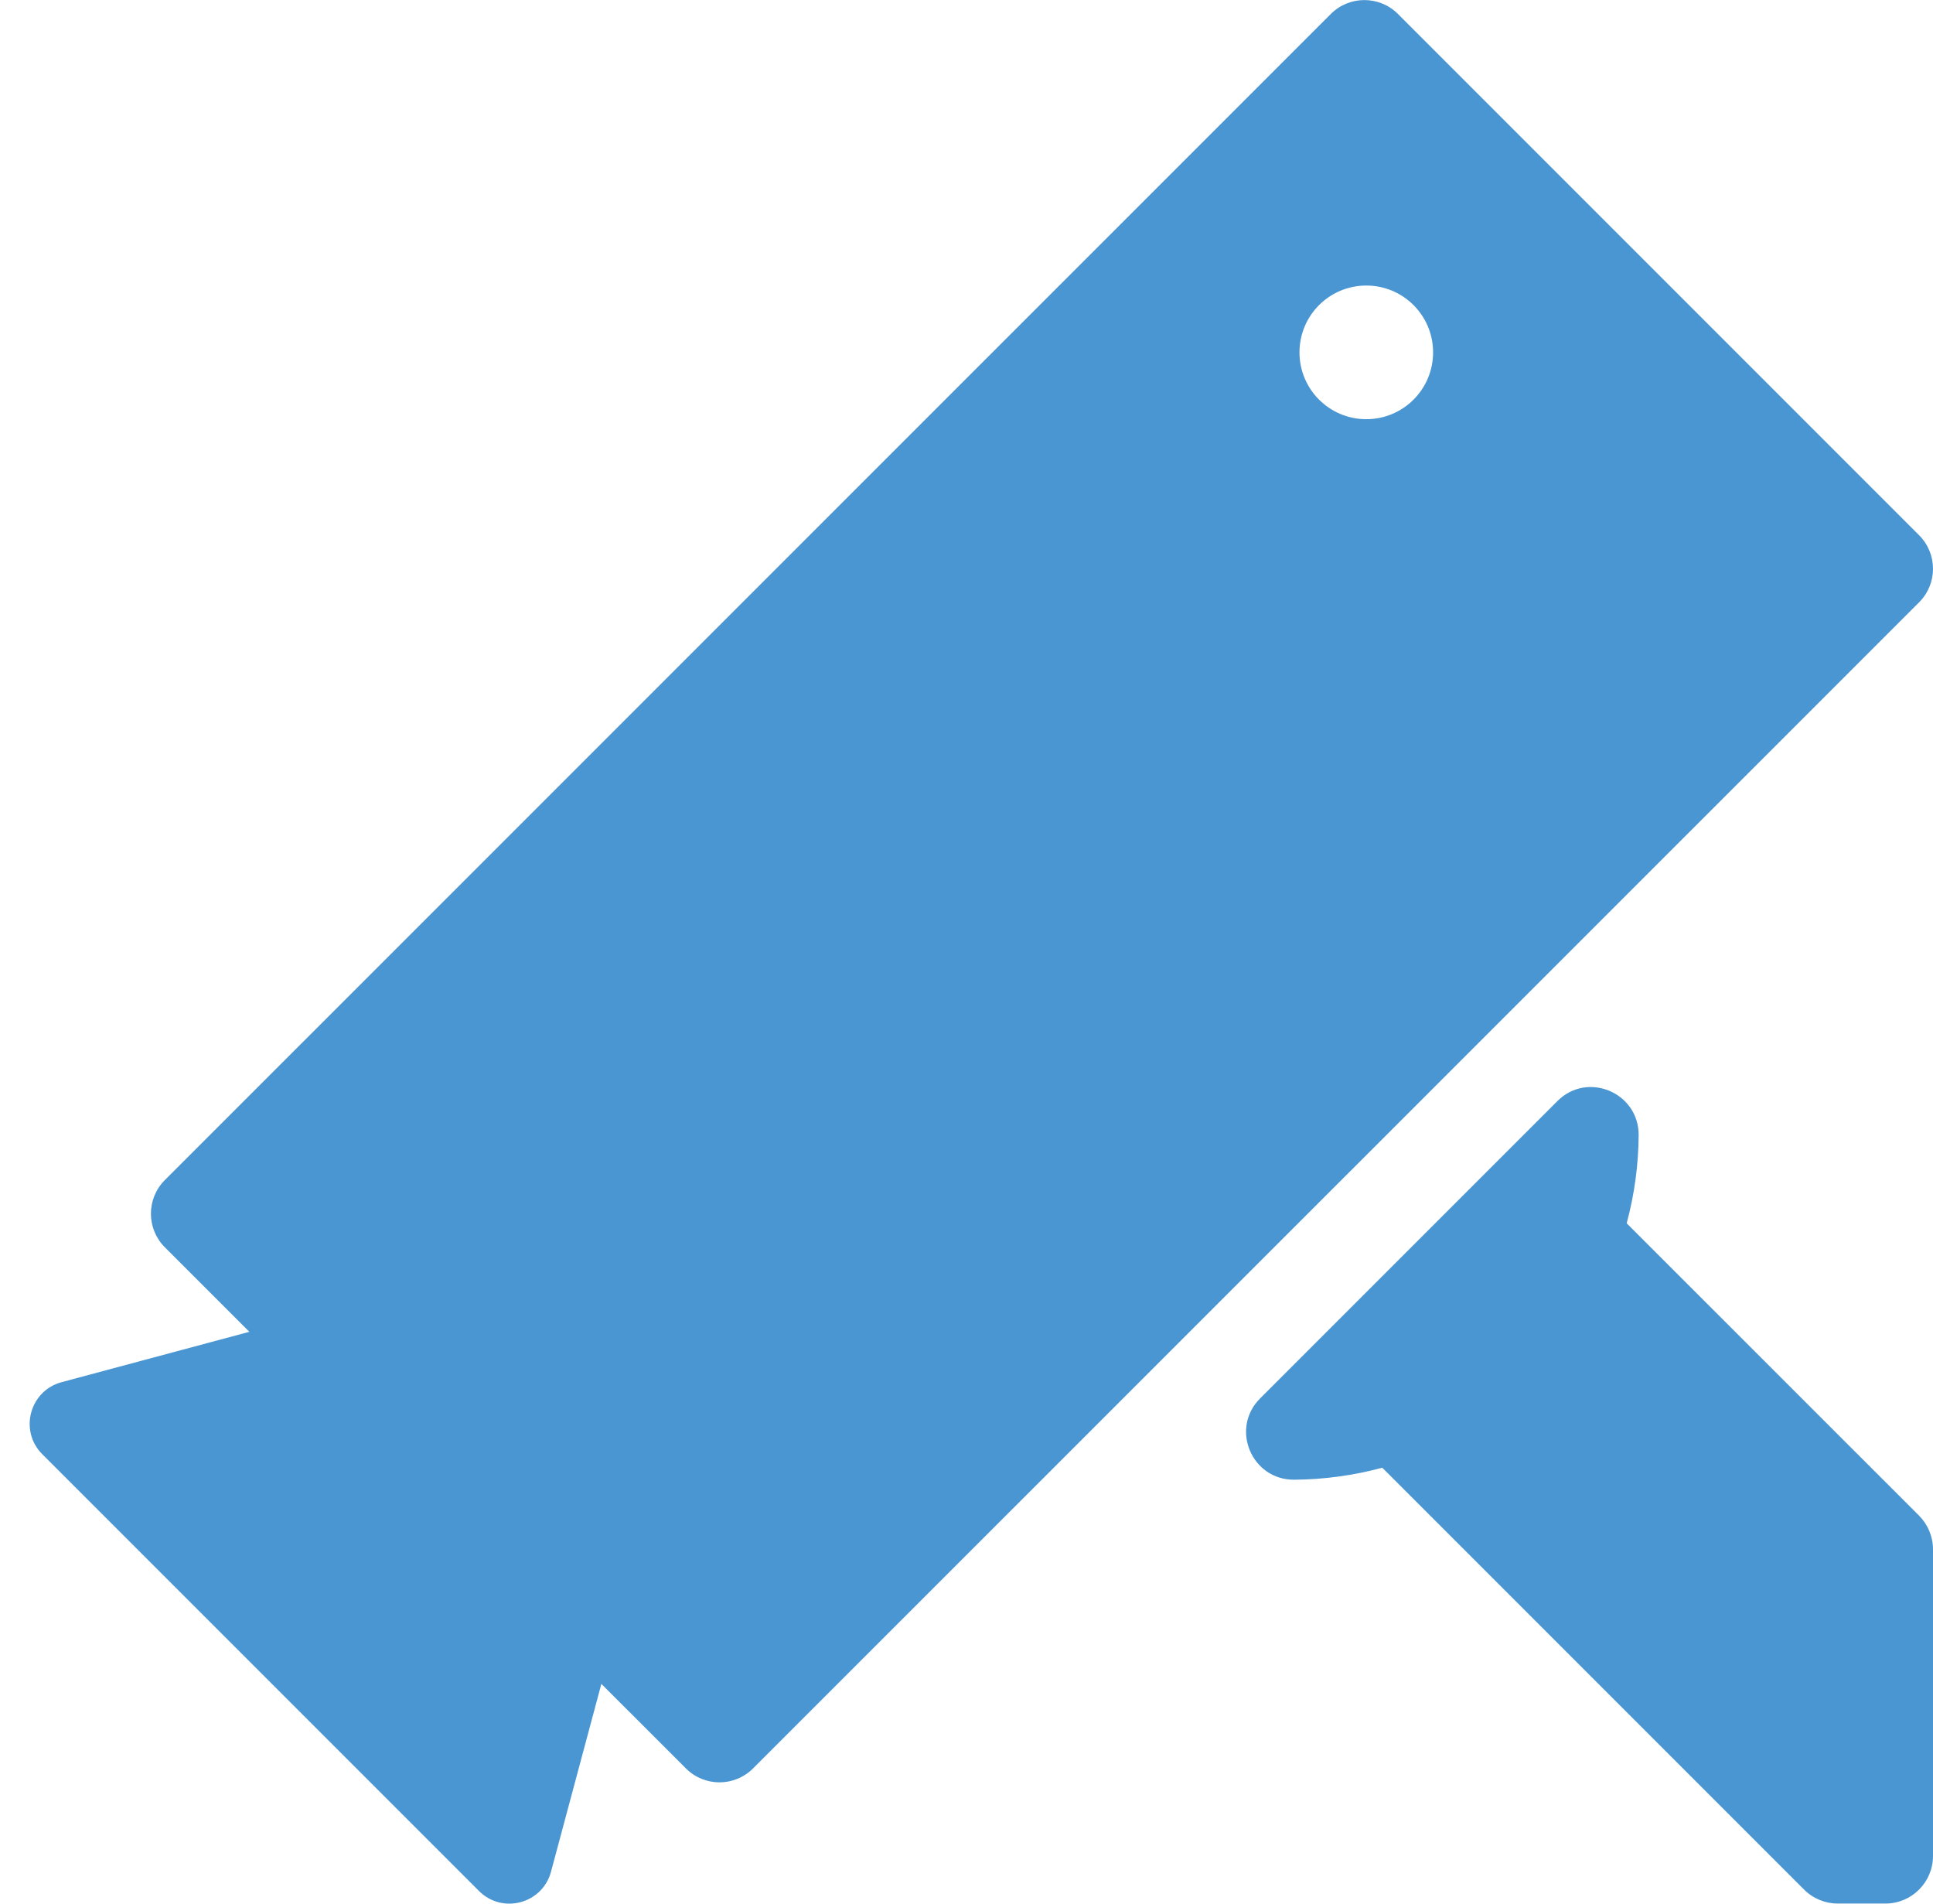
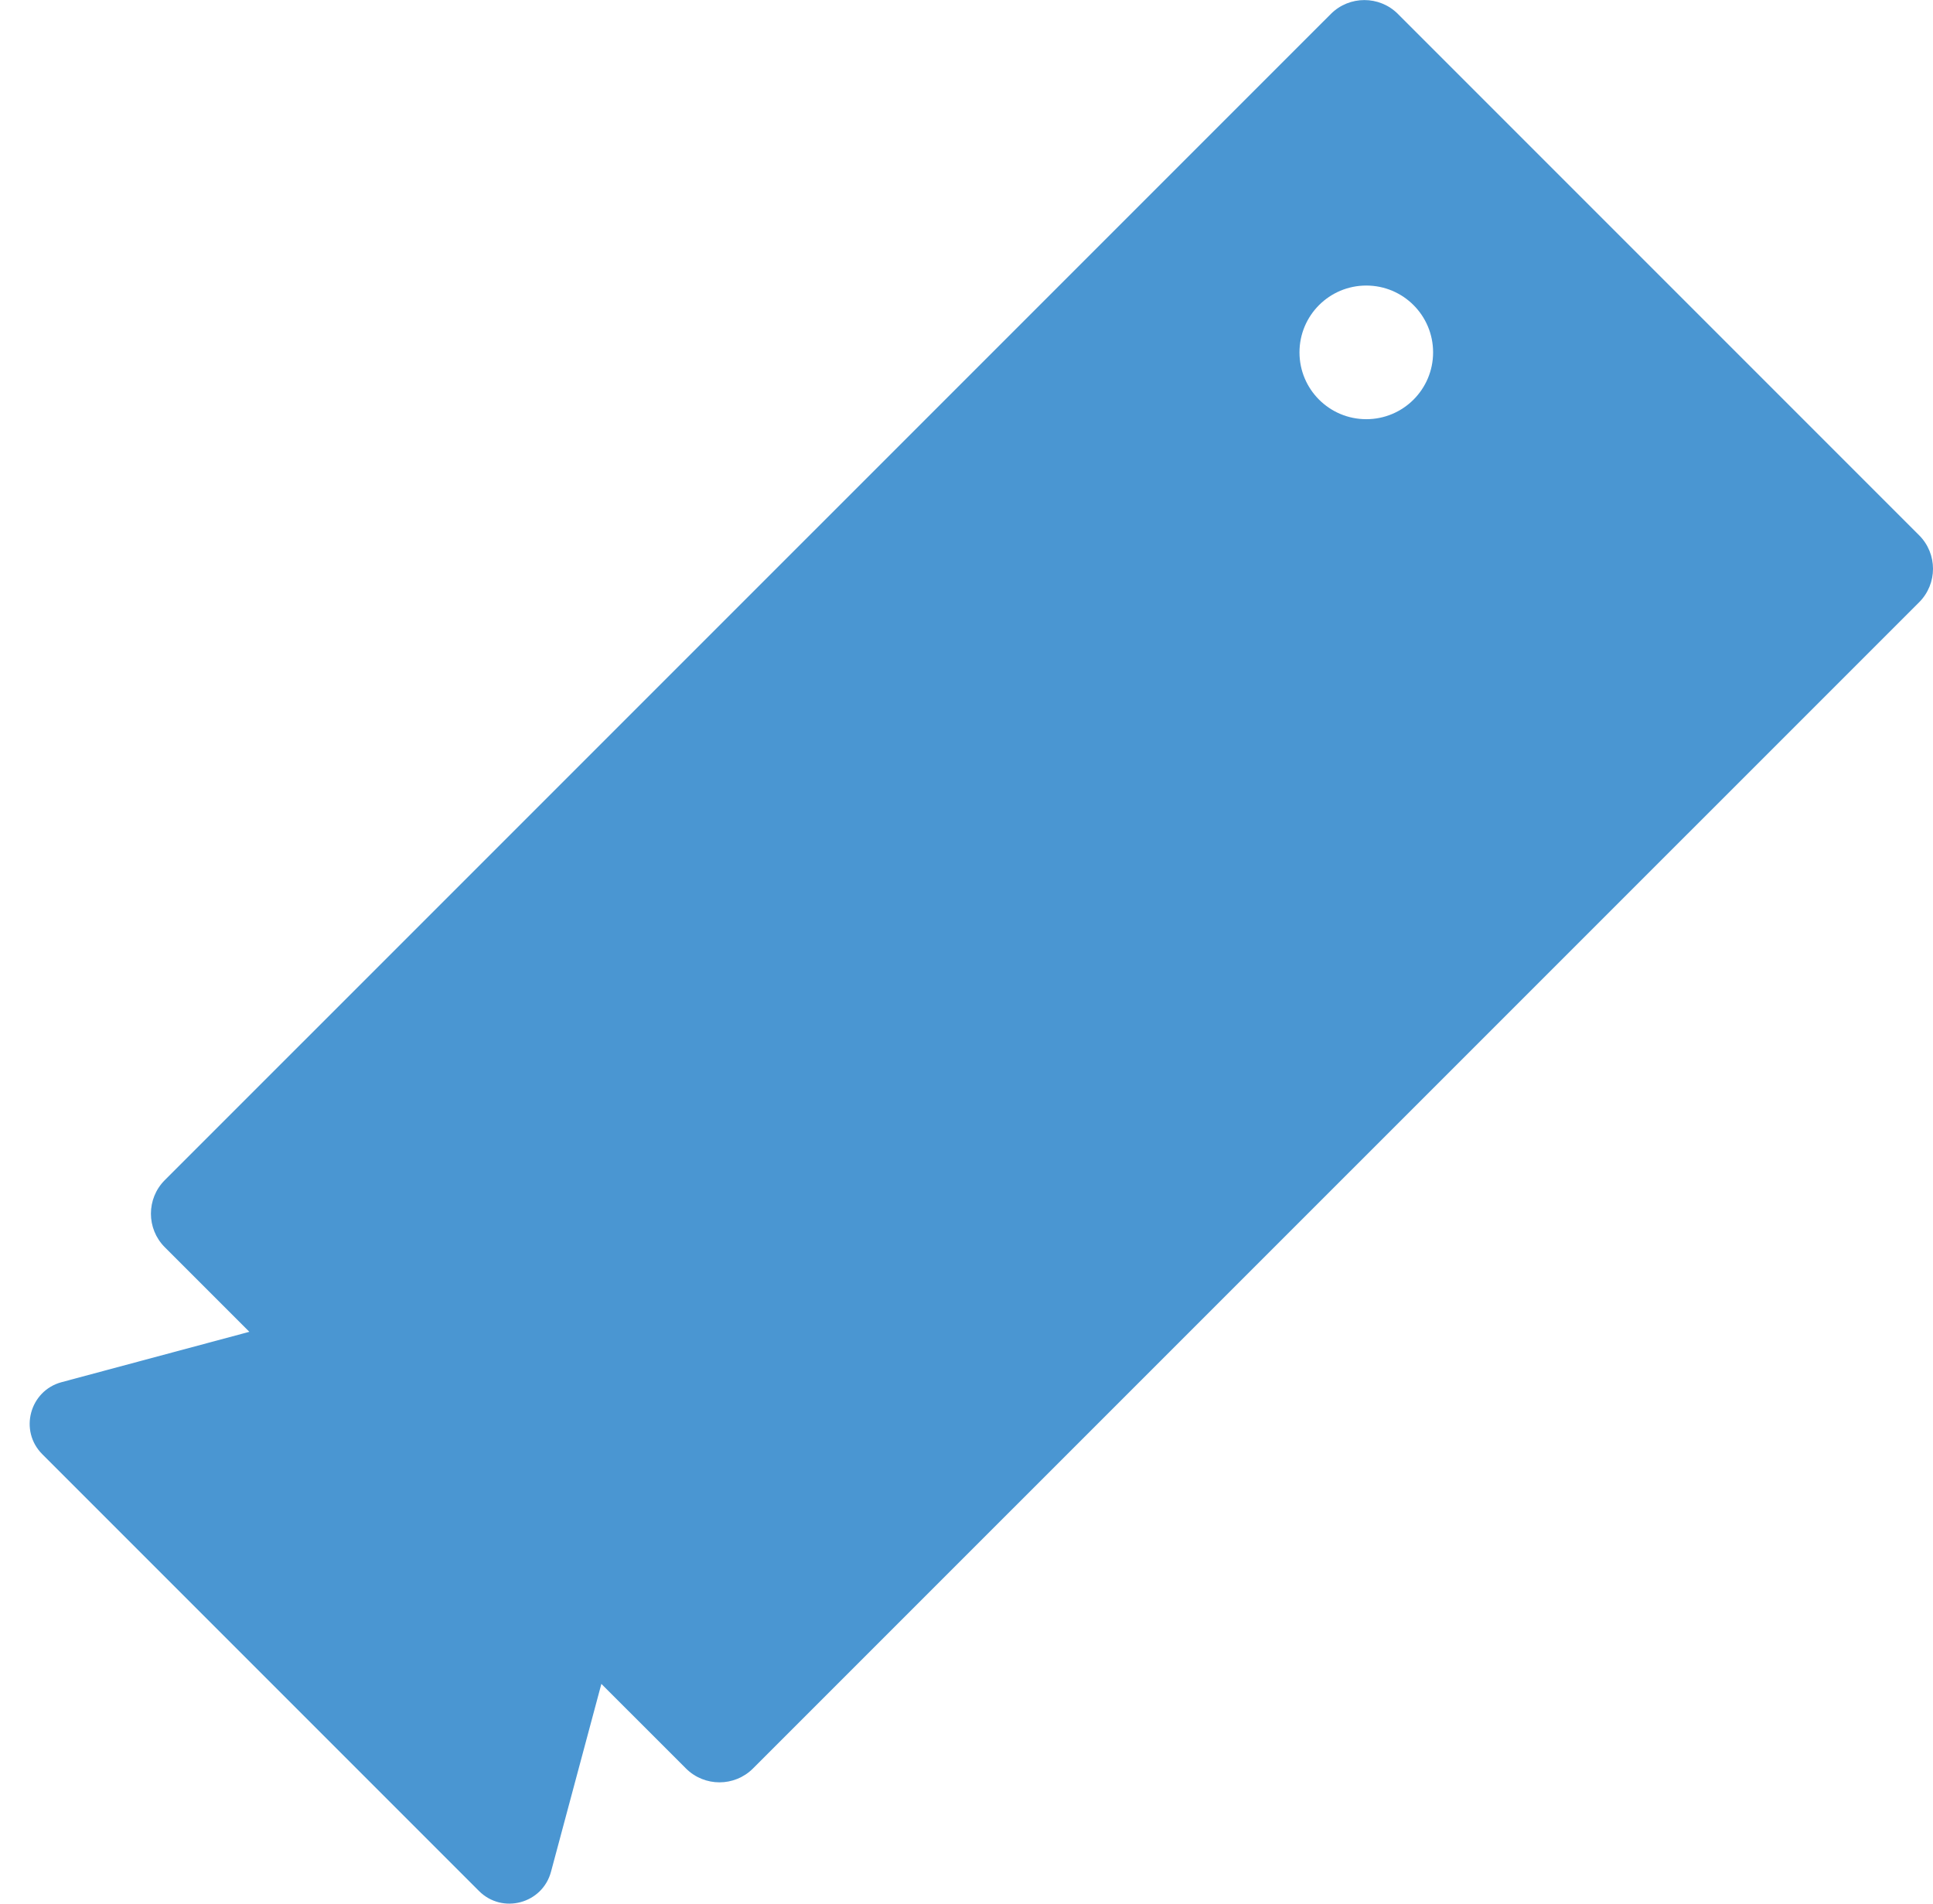
<svg xmlns="http://www.w3.org/2000/svg" width="65" height="64" viewBox="0 0 65 64" fill="none">
-   <path d="M54.709 41.136C54.706 41.13 54.706 41.123 54.702 41.117C54.962 40.15 55.096 39.158 55.102 38.166C55.112 36.733 53.381 36.003 52.37 37.018L42.373 47.014C41.358 48.029 42.088 49.76 43.522 49.747C44.514 49.741 45.506 49.606 46.472 49.347C46.478 49.35 46.485 49.35 46.491 49.354L60.667 63.53C60.968 63.83 61.374 63.997 61.8 63.997H63.4C64.283 63.997 65 63.28 65 62.397V52.09C65 51.664 64.83 51.258 64.533 50.957L54.709 41.136Z" fill="#4A96D2" />
  <path d="M64.532 17.994L47.006 0.468C46.385 -0.153 45.374 -0.153 44.753 0.468L5.54 39.677C4.92 40.298 4.92 41.309 5.54 41.93L8.385 44.775L2.072 46.468C0.996 46.756 0.635 48.103 1.422 48.89L16.107 63.575C16.894 64.362 18.241 64.004 18.529 62.925L20.222 56.612L23.067 59.456C23.688 60.077 24.699 60.077 25.32 59.456L64.532 20.25C65.156 19.626 65.156 18.618 64.532 17.994ZM45.944 14.093C44.702 14.093 43.697 13.088 43.697 11.847C43.697 10.605 44.702 9.6 45.944 9.6C47.185 9.6 48.19 10.605 48.19 11.847C48.19 13.088 47.185 14.093 45.944 14.093Z" fill="#4A96D2" />
</svg>